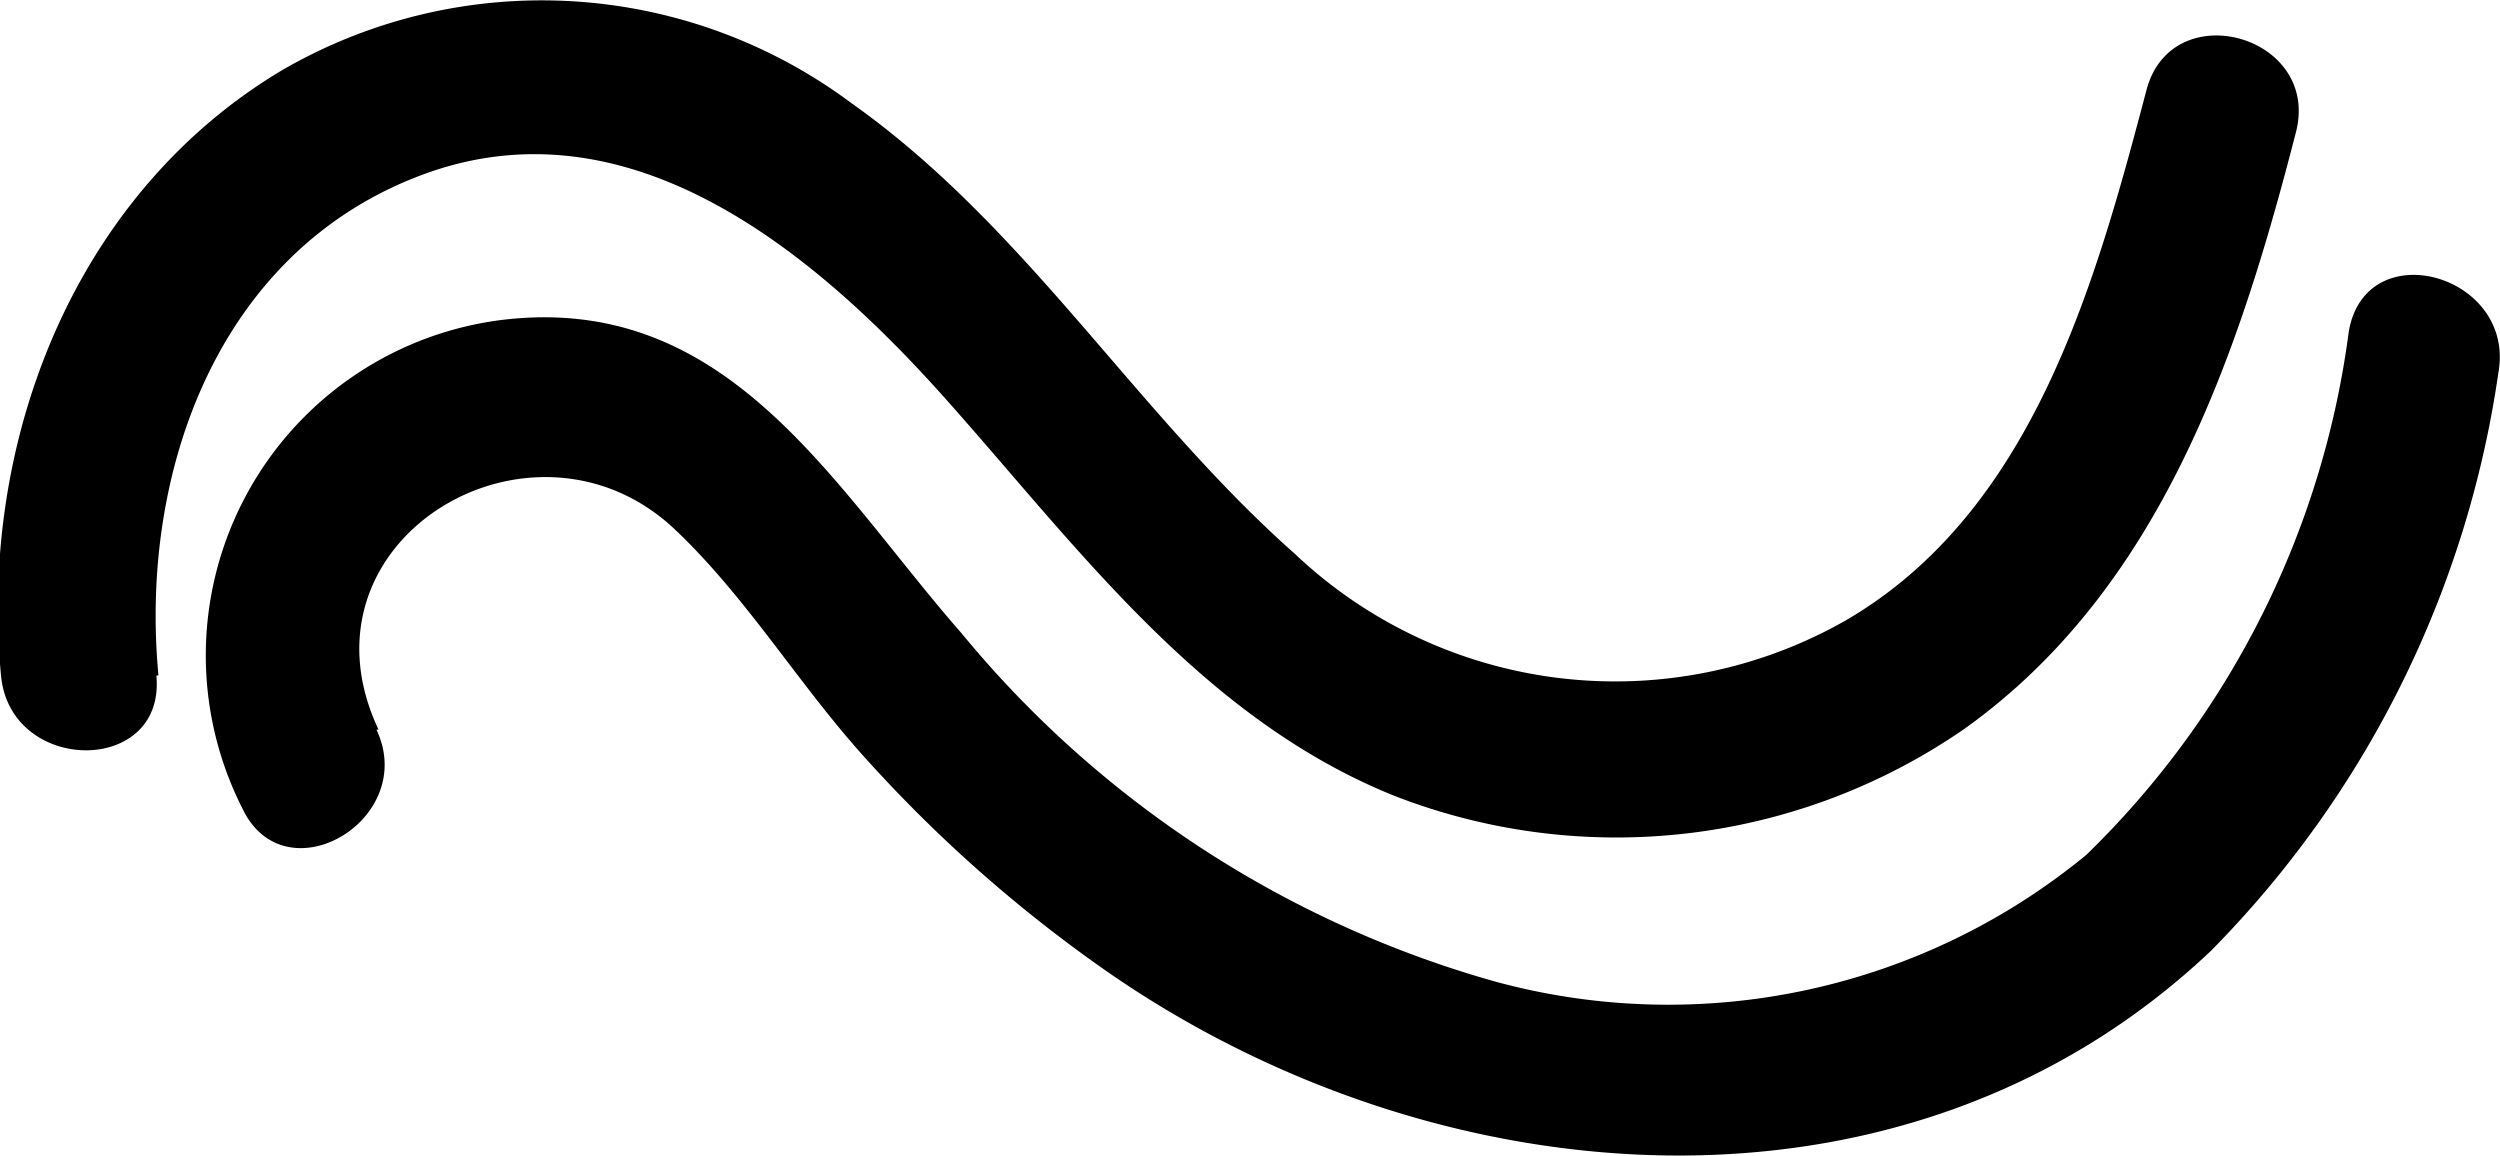
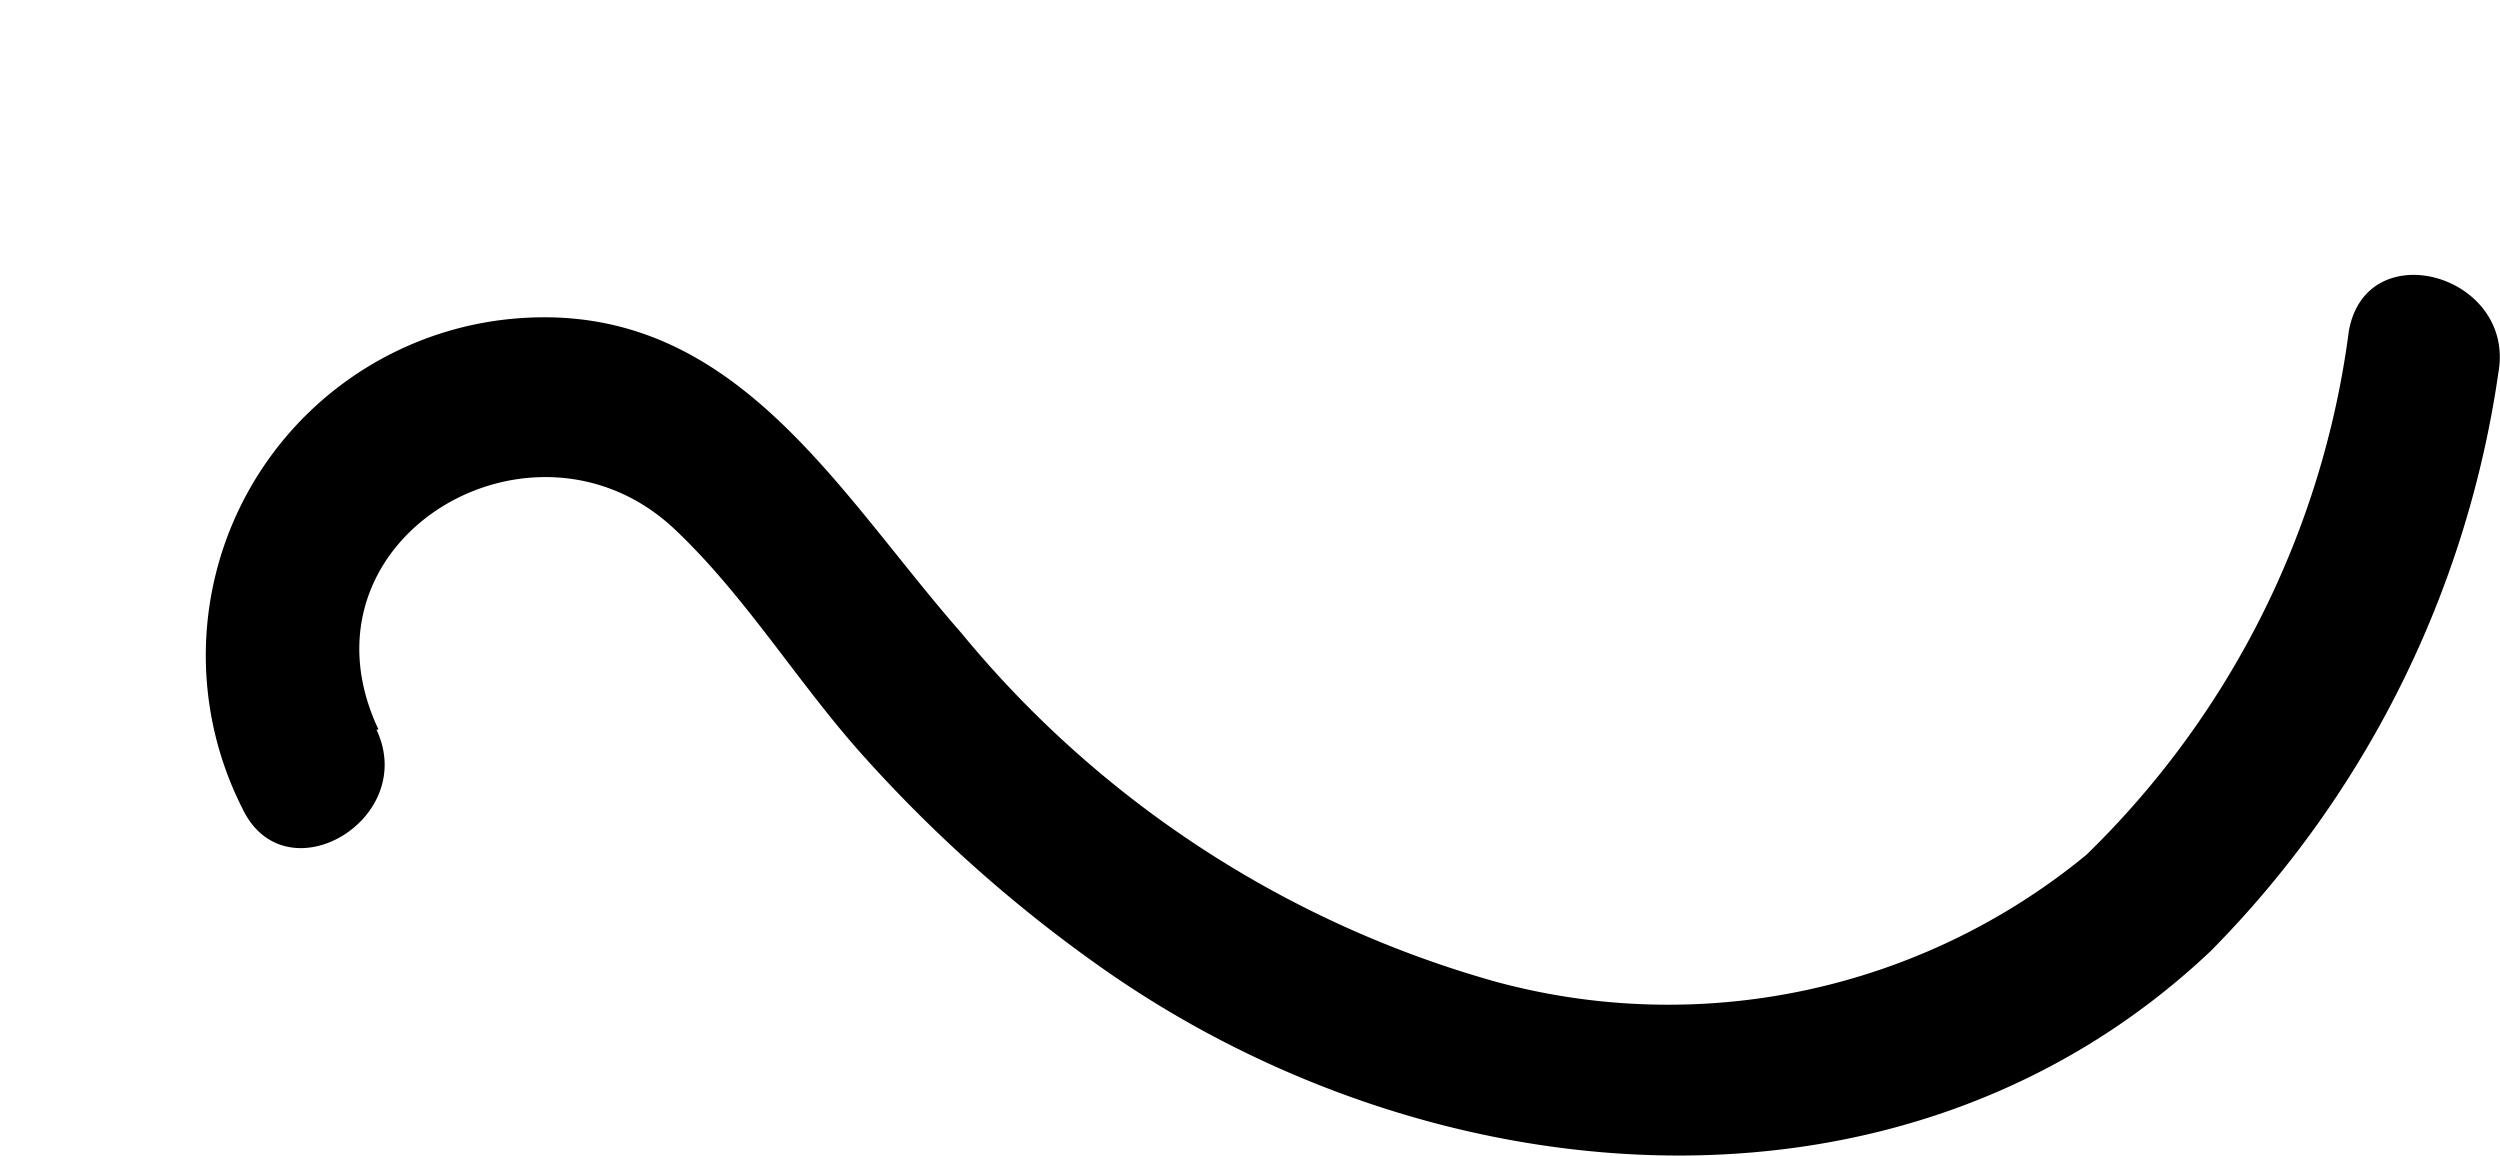
<svg xmlns="http://www.w3.org/2000/svg" id="Layer_1" data-name="Layer 1" viewBox="0 0 48.28 22.32">
-   <path d="M4.06,29.35c-.37-3.91,1.14-8.2,5.11-9.67S16.7,21.14,19.25,24s4.95,6.18,8.68,7.68a11.82,11.82,0,0,0,11-1.29c3.79-2.7,5.3-7.21,6.41-11.53.48-1.87-2.41-2.67-2.89-.8-1,3.79-2.21,8.15-5.82,10.24A9,9,0,0,1,26,27c-3.07-2.72-5.18-6.31-8.56-8.7a10,10,0,0,0-11-.63c-4,2.39-5.85,7.15-5.42,11.69.18,1.91,3.18,1.93,3,0Z" transform="translate(-1 -16.31)" />
  <path d="M8.31,30.4c-1.73-3.67,3-6.47,5.74-3.85,1.38,1.31,2.39,3,3.67,4.41a27.18,27.18,0,0,0,4.5,4c6.34,4.5,15.5,5.36,21.47-.28A19.93,19.93,0,0,0,49.25,23.5c.33-1.89-2.56-2.7-2.89-.79a17.2,17.2,0,0,1-5.07,10.11,12.71,12.71,0,0,1-11.4,2.45,20.54,20.54,0,0,1-10.32-6.73c-2.49-2.84-4.5-6.59-8.89-6.05a6.53,6.53,0,0,0-5,9.43c.82,1.74,3.41.22,2.59-1.52Z" transform="translate(-1 -16.31)" />
</svg>